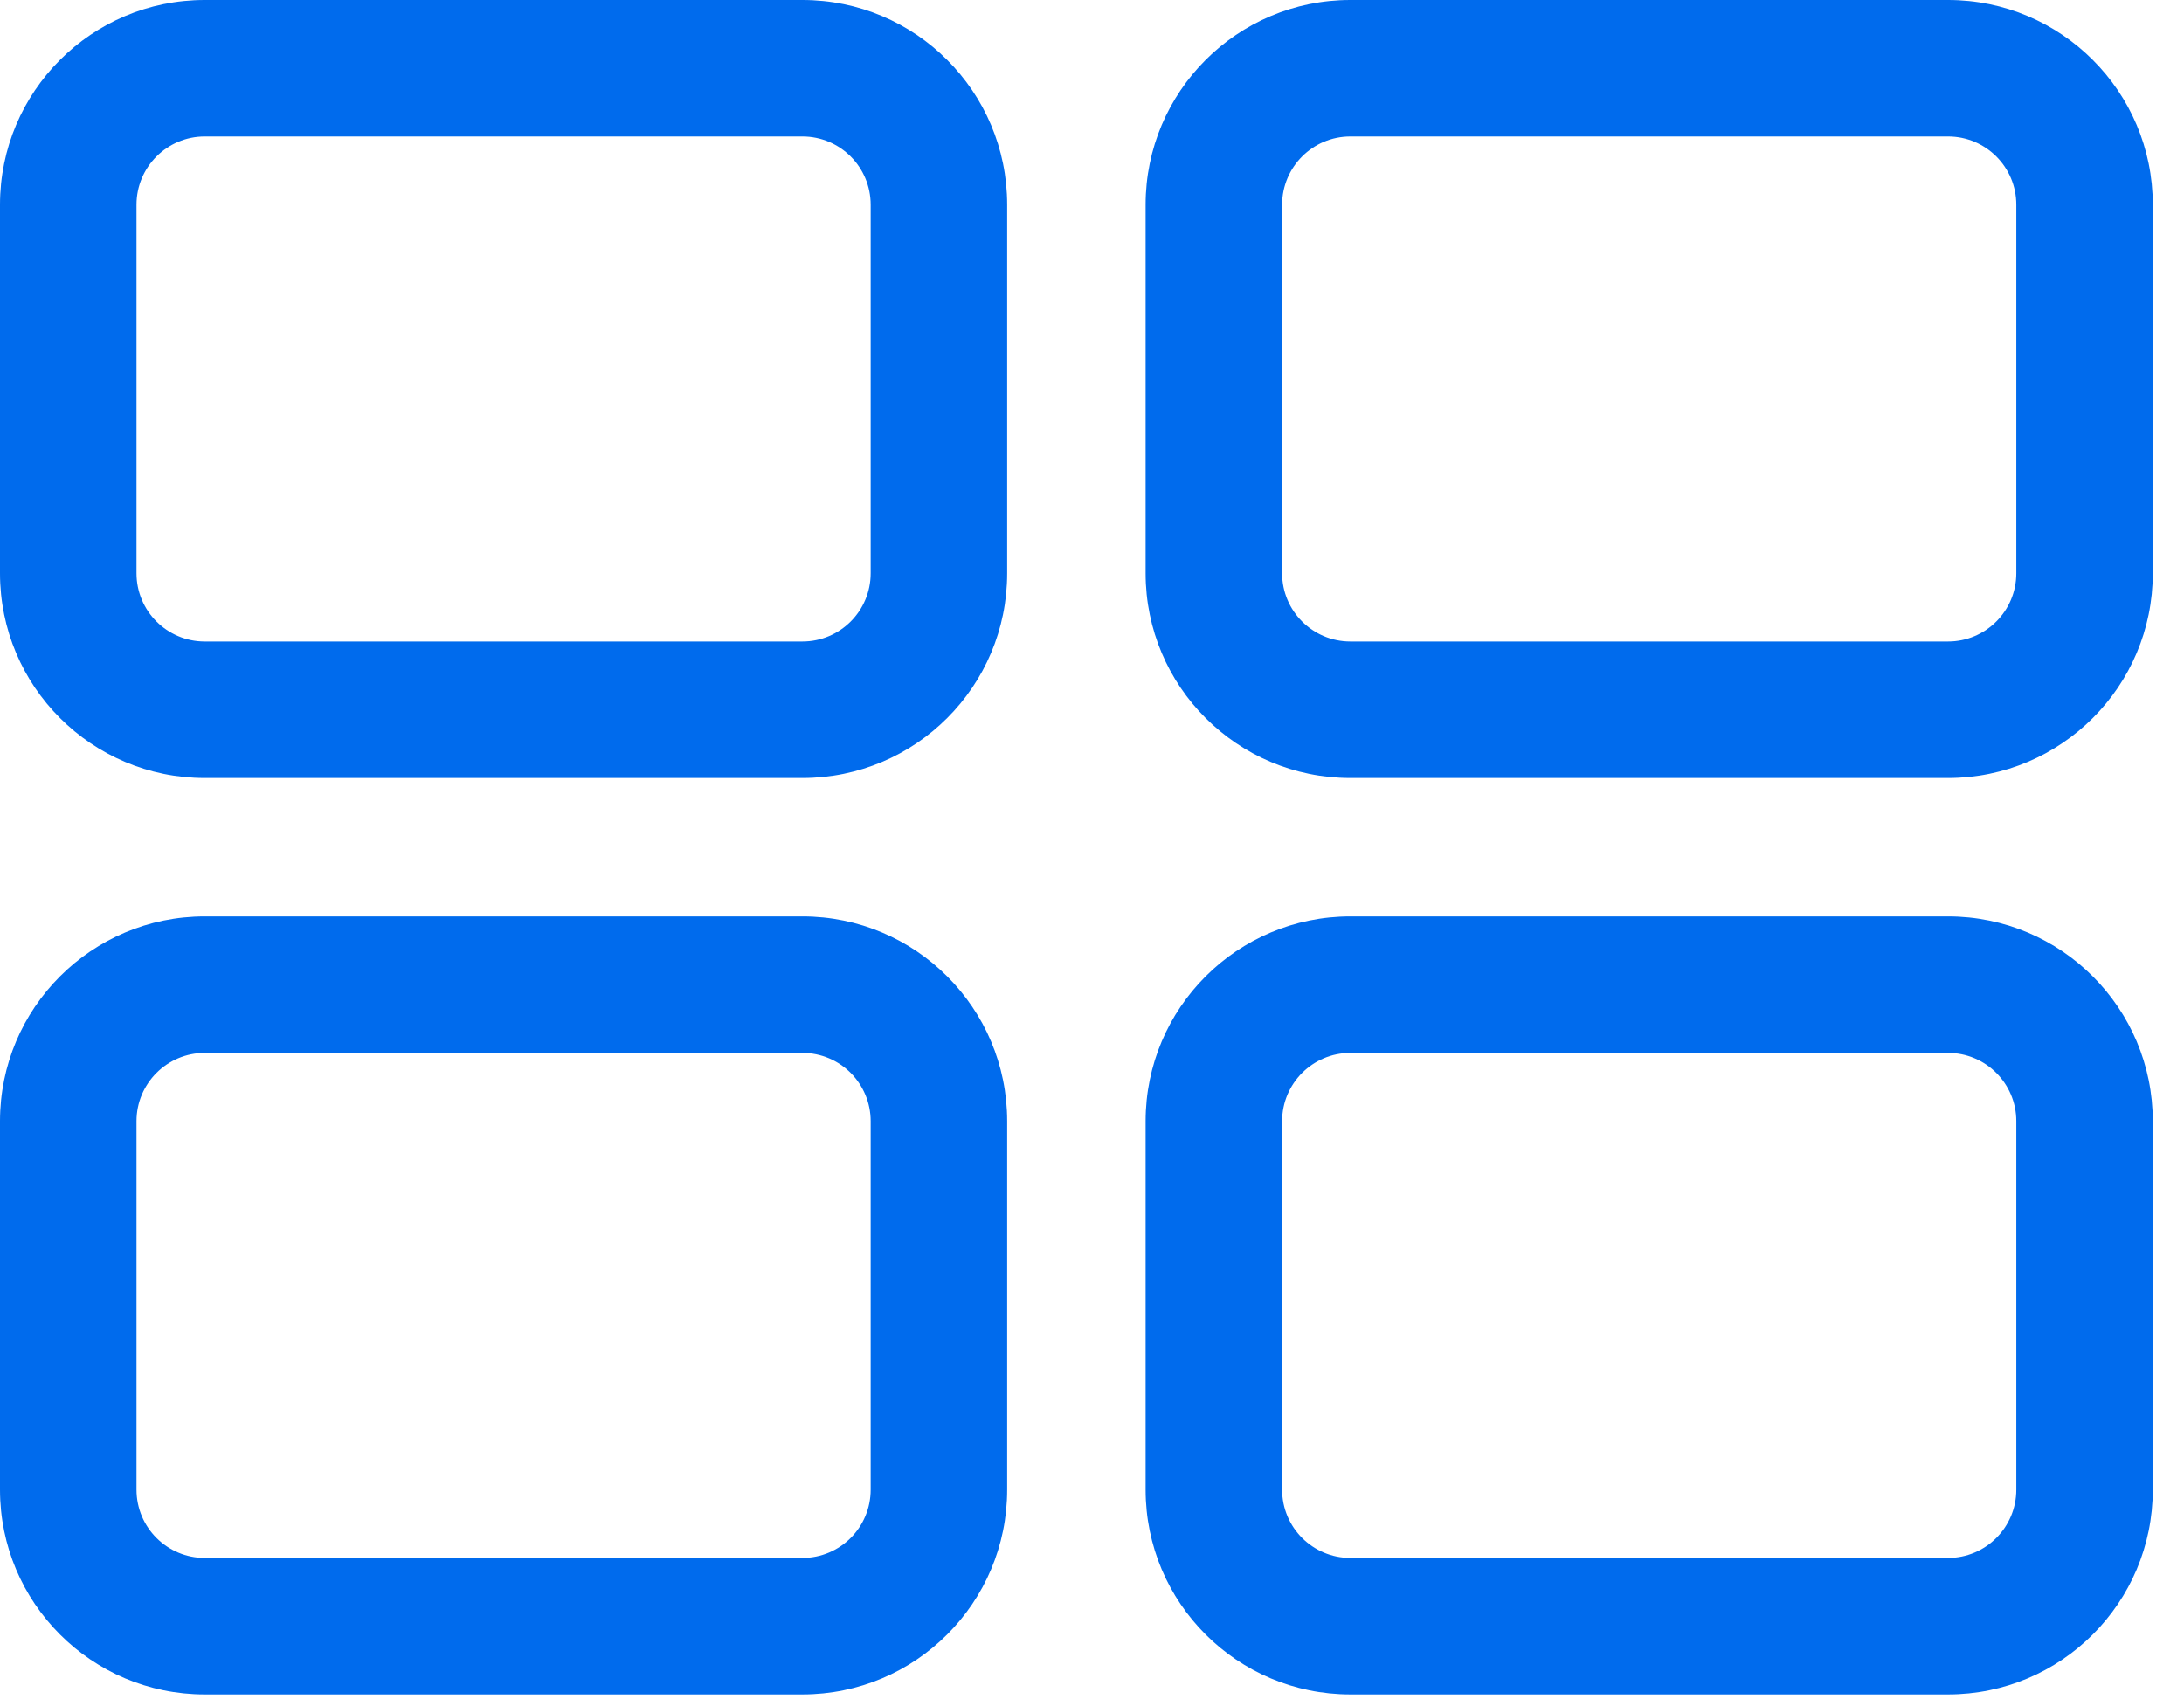
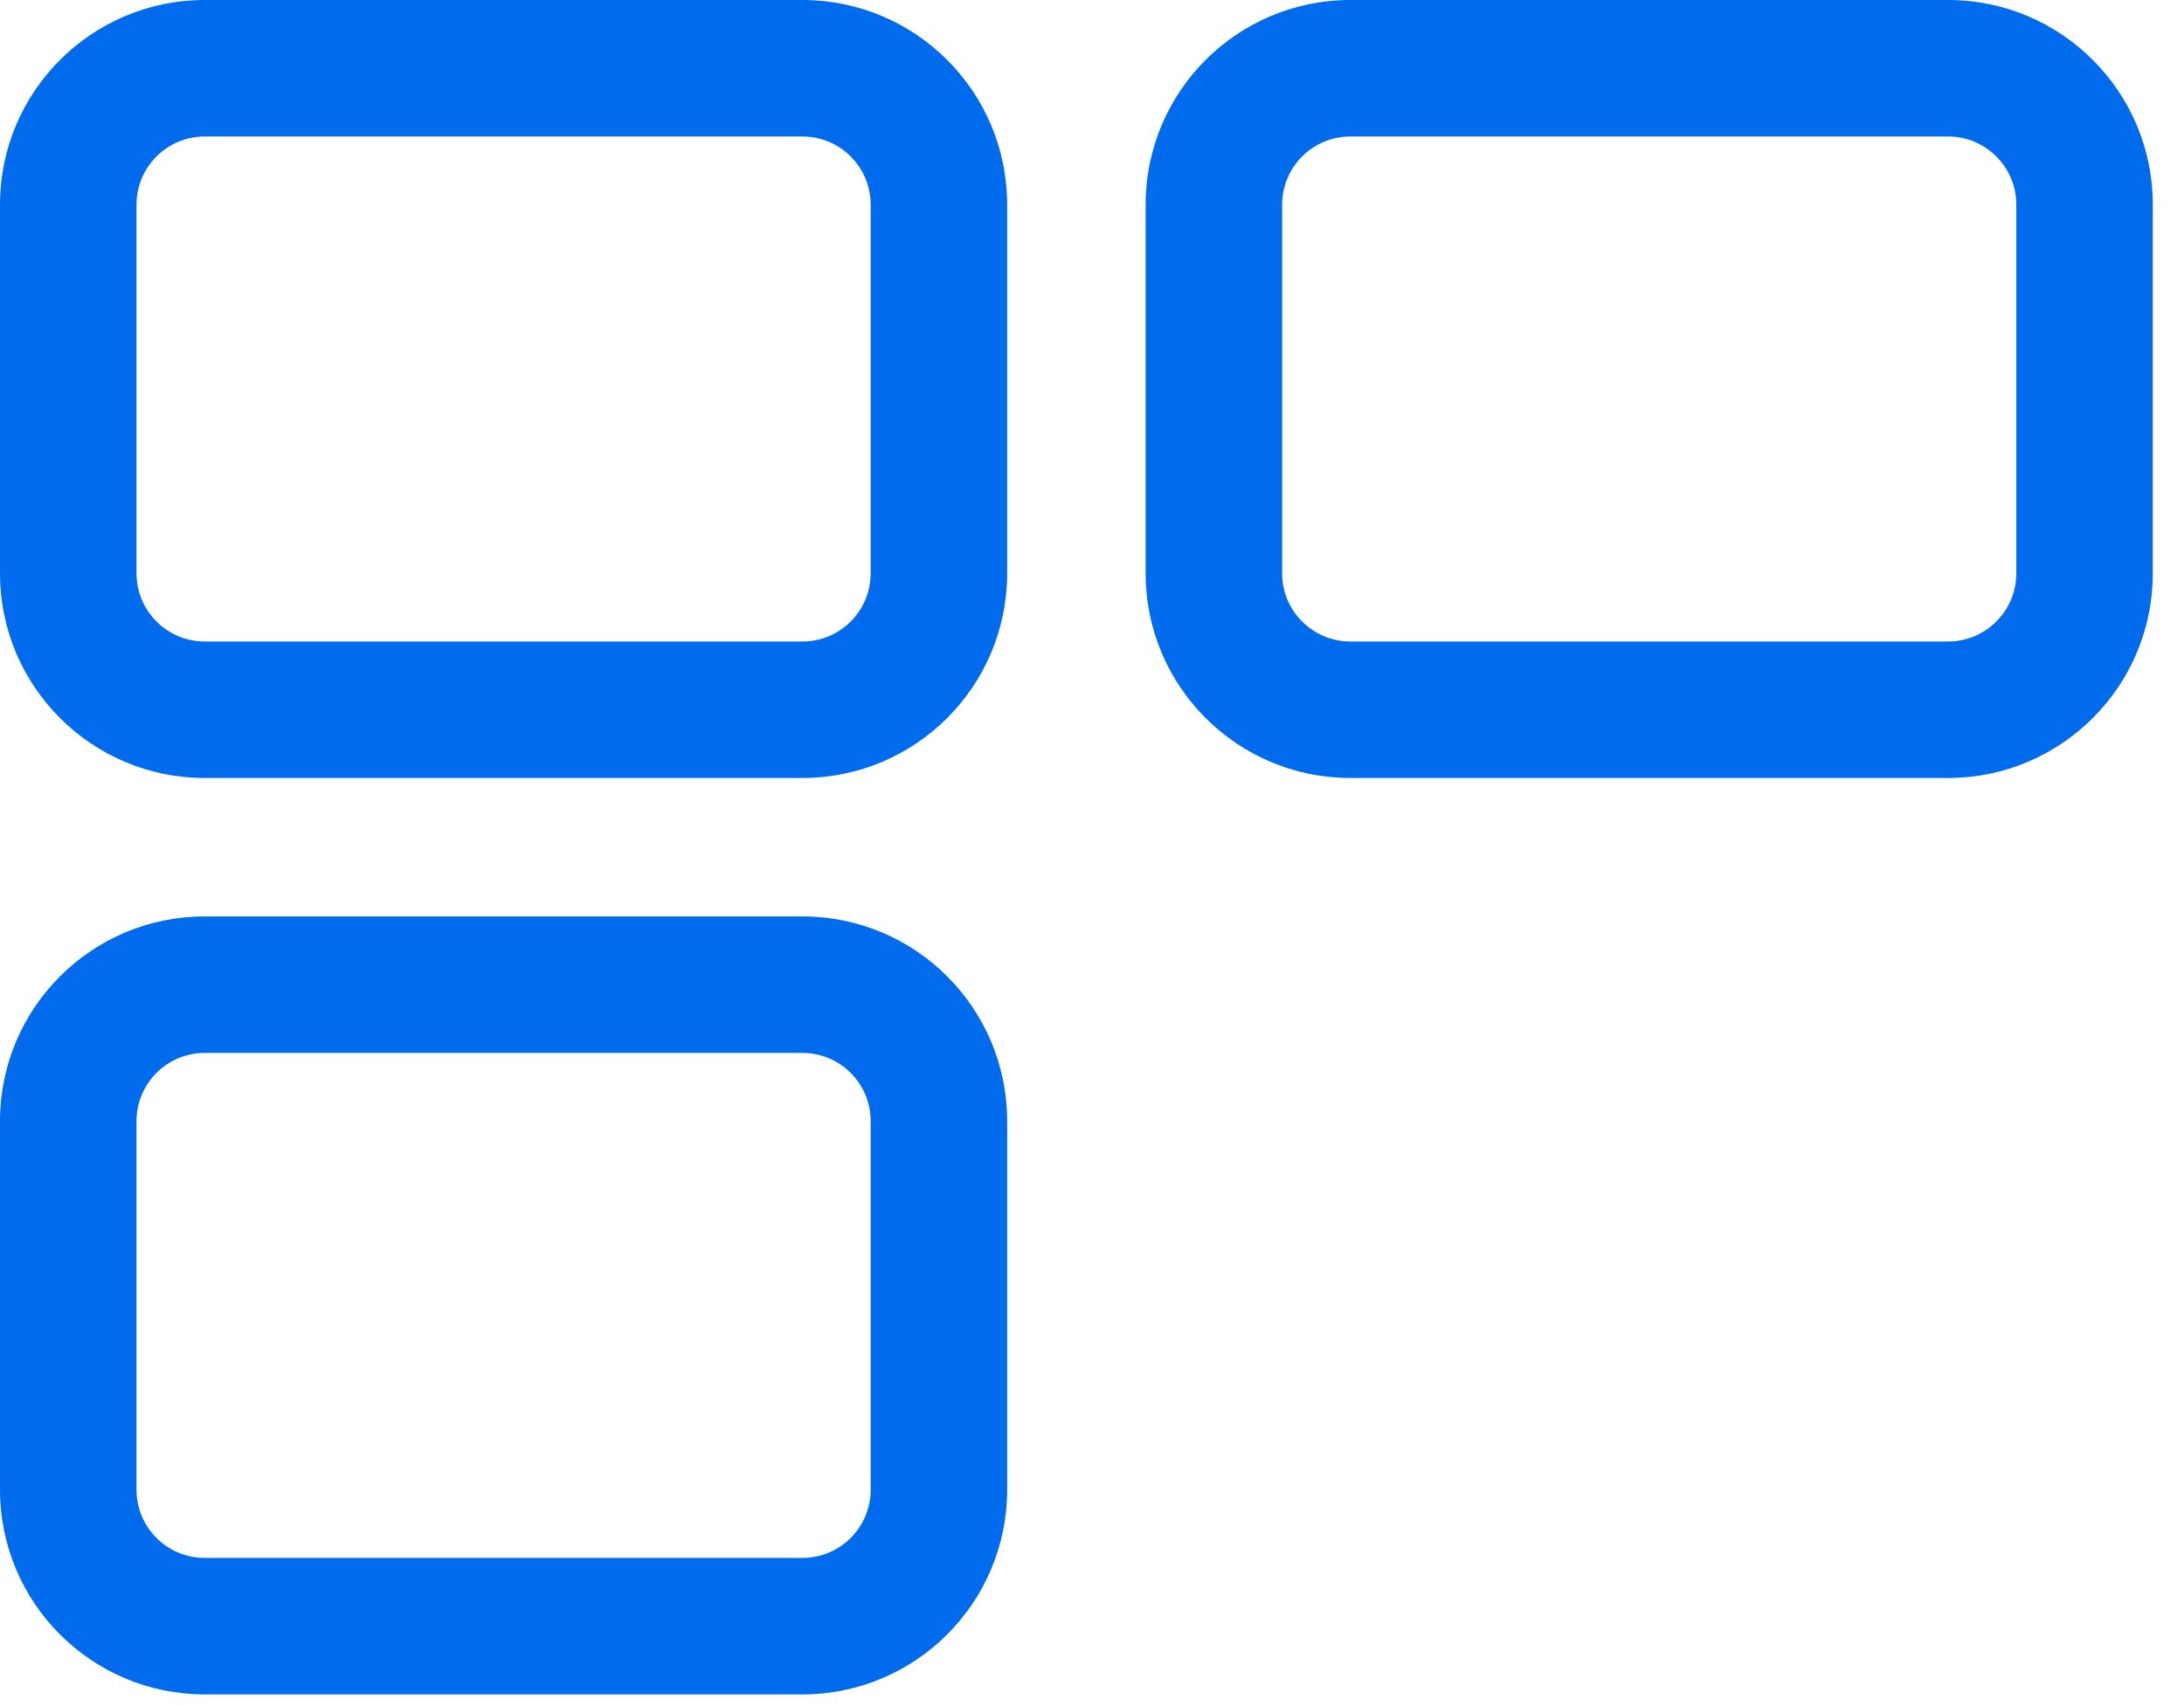
<svg xmlns="http://www.w3.org/2000/svg" width="64" height="50" viewBox="0 0 64 50" fill="none">
-   <path fill-rule="evenodd" clip-rule="evenodd" d="M33.571 32.857C33.571 29.543 36.258 26.857 39.571 26.857H57.086C60.399 26.857 63.086 29.543 63.086 32.857V43.657C63.086 46.971 60.399 49.657 57.086 49.657H39.571C36.258 49.657 33.571 46.971 33.571 43.657V32.857ZM39.571 30.857C38.467 30.857 37.571 31.753 37.571 32.857V43.657C37.571 44.762 38.467 45.657 39.571 45.657H57.086C58.19 45.657 59.086 44.762 59.086 43.657V32.857C59.086 31.753 58.19 30.857 57.086 30.857H39.571Z" fill="#006BED" />
  <path fill-rule="evenodd" clip-rule="evenodd" d="M33.571 6C33.571 2.686 36.258 0 39.571 0H57.086C60.399 0 63.086 2.686 63.086 6V16.8C63.086 20.114 60.399 22.8 57.086 22.8H39.571C36.258 22.8 33.571 20.114 33.571 16.8V6ZM39.571 4C38.467 4 37.571 4.895 37.571 6V16.8C37.571 17.905 38.467 18.8 39.571 18.8H57.086C58.19 18.8 59.086 17.905 59.086 16.8V6C59.086 4.895 58.19 4 57.086 4H39.571Z" fill="#006BED" />
  <path fill-rule="evenodd" clip-rule="evenodd" d="M0 32.857C0 29.543 2.686 26.857 6 26.857H23.514C26.828 26.857 29.514 29.543 29.514 32.857V43.657C29.514 46.971 26.828 49.657 23.514 49.657H6C2.686 49.657 0 46.971 0 43.657V32.857ZM6 30.857C4.895 30.857 4 31.753 4 32.857V43.657C4 44.762 4.895 45.657 6 45.657H23.514C24.619 45.657 25.514 44.762 25.514 43.657V32.857C25.514 31.753 24.619 30.857 23.514 30.857H6Z" fill="#006BED" />
  <path fill-rule="evenodd" clip-rule="evenodd" d="M0 6C0 2.686 2.686 0 6 0H23.514C26.828 0 29.514 2.686 29.514 6V16.8C29.514 20.114 26.828 22.8 23.514 22.8H6C2.686 22.8 0 20.114 0 16.8V6ZM6 4C4.895 4 4 4.895 4 6V16.8C4 17.905 4.895 18.8 6 18.8H23.514C24.619 18.8 25.514 17.905 25.514 16.8V6C25.514 4.895 24.619 4 23.514 4H6Z" fill="#006BED" />
</svg>